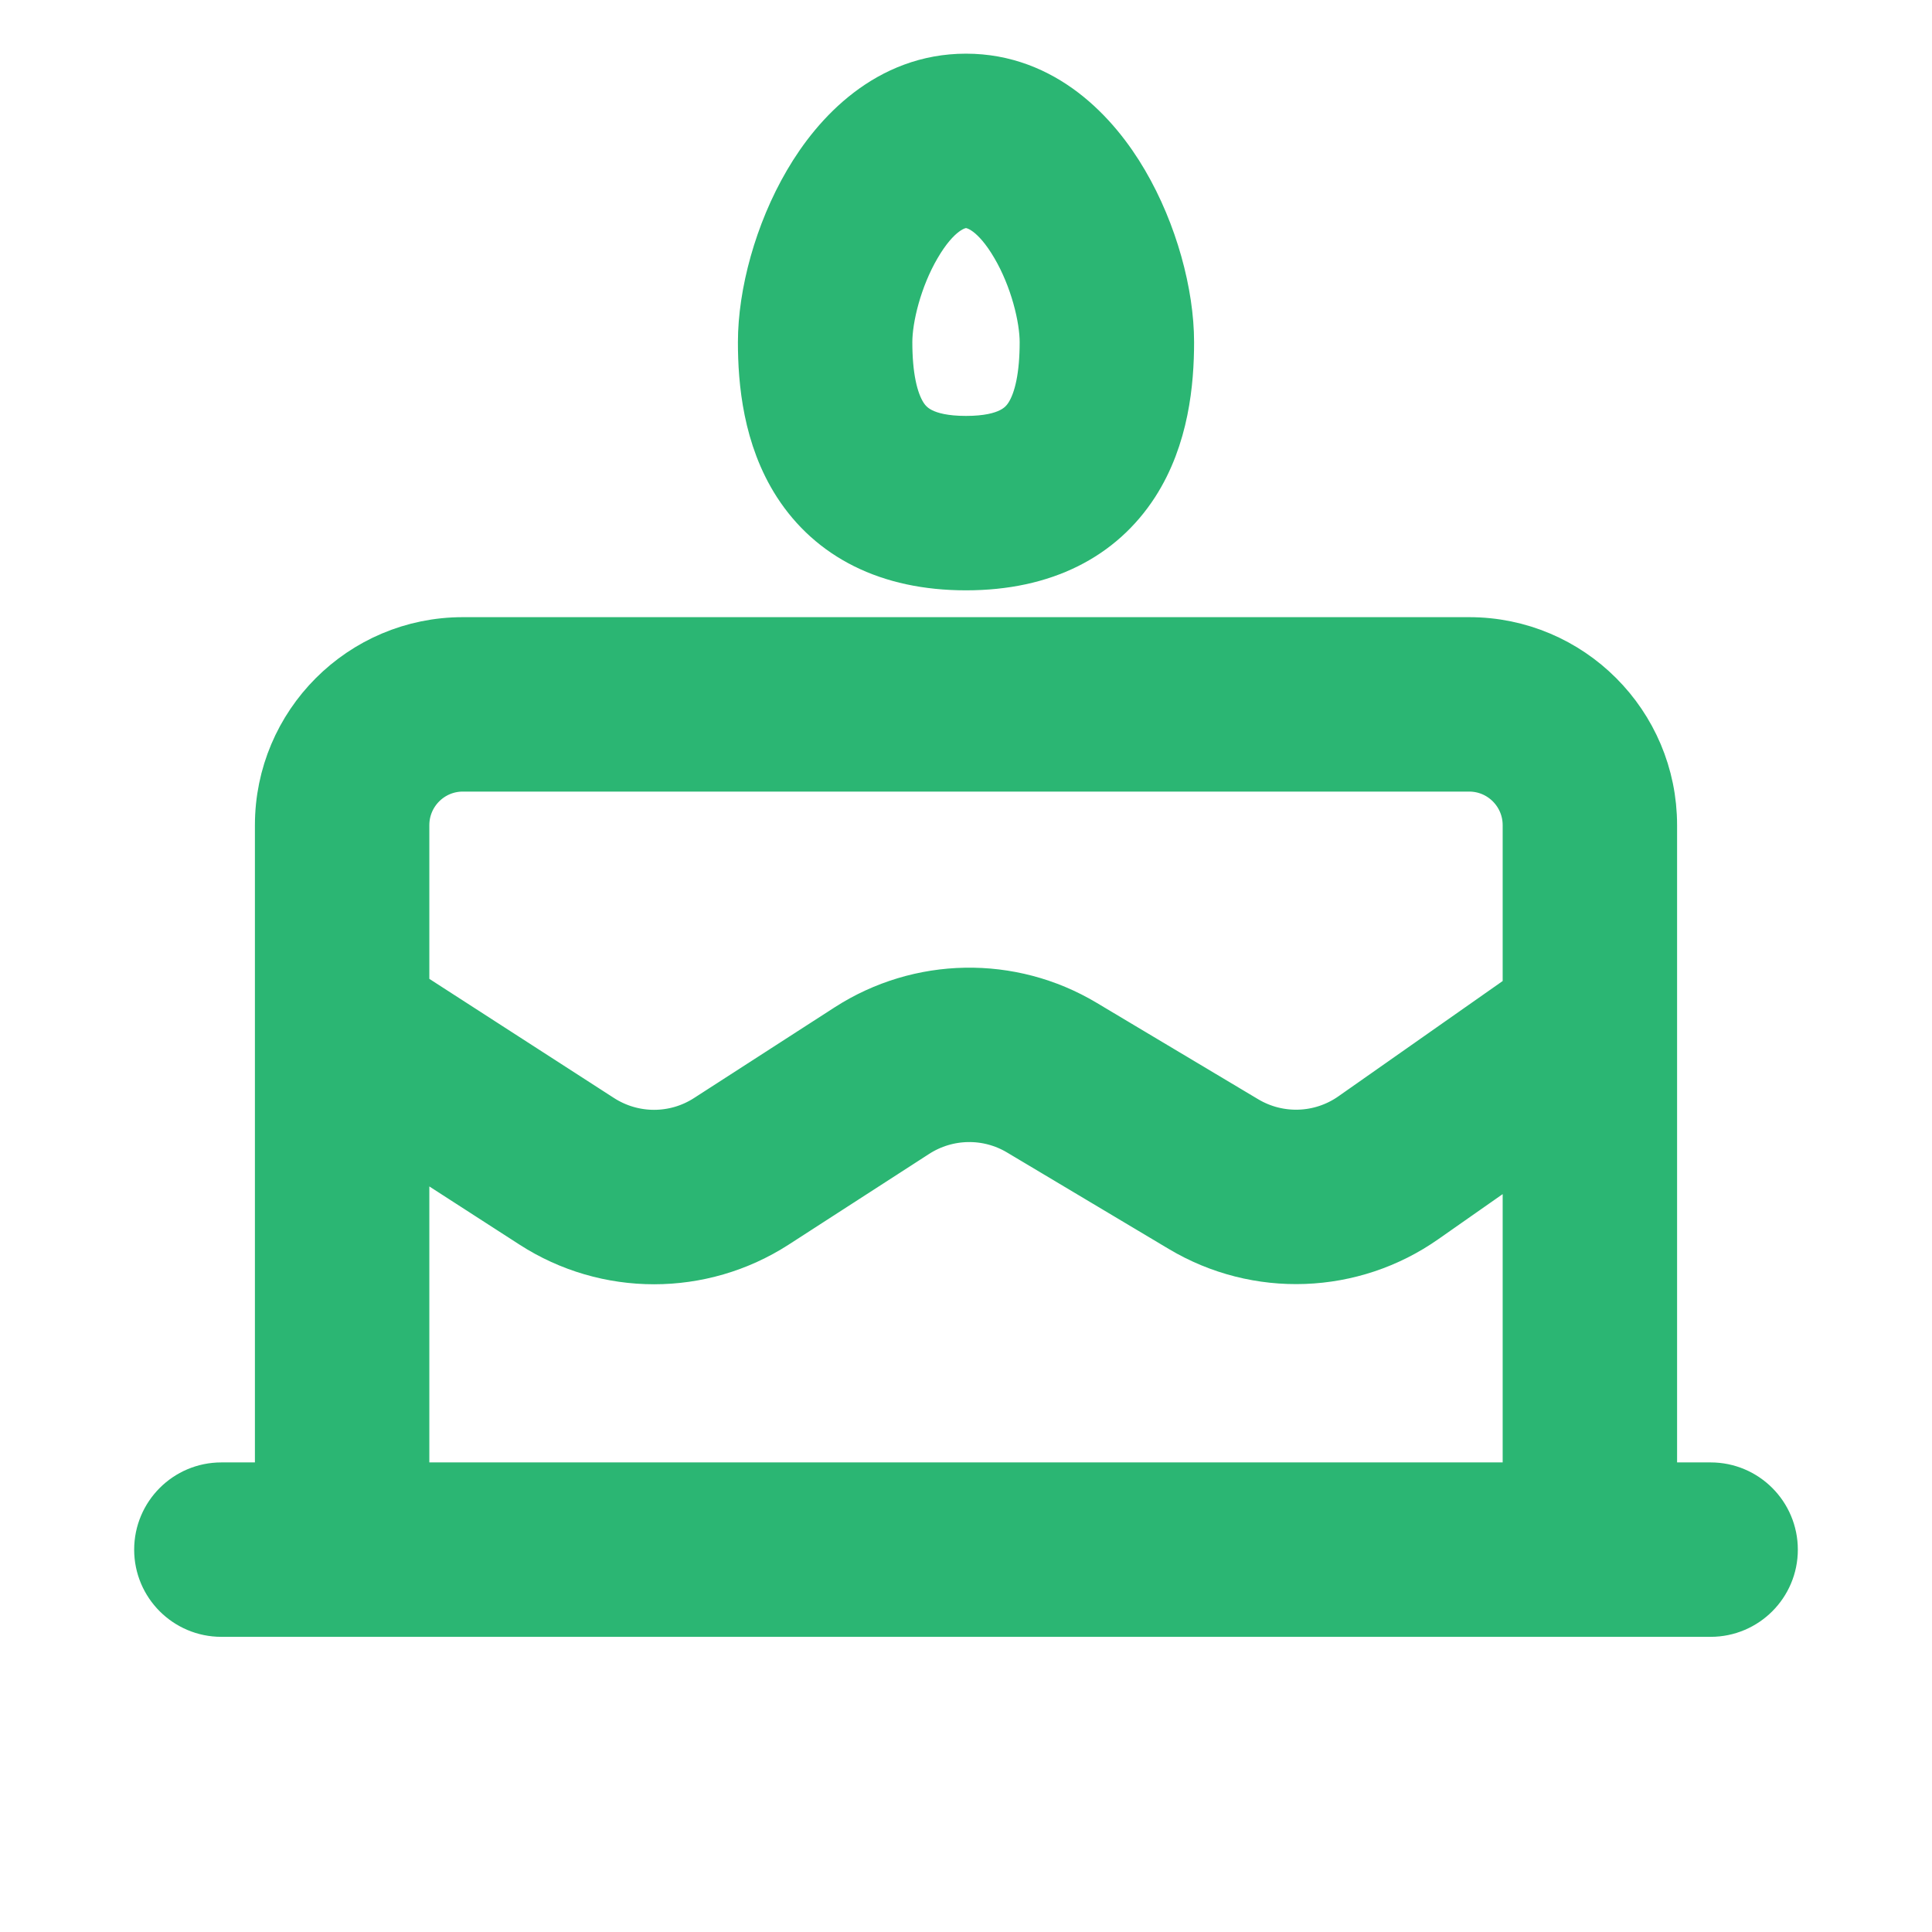
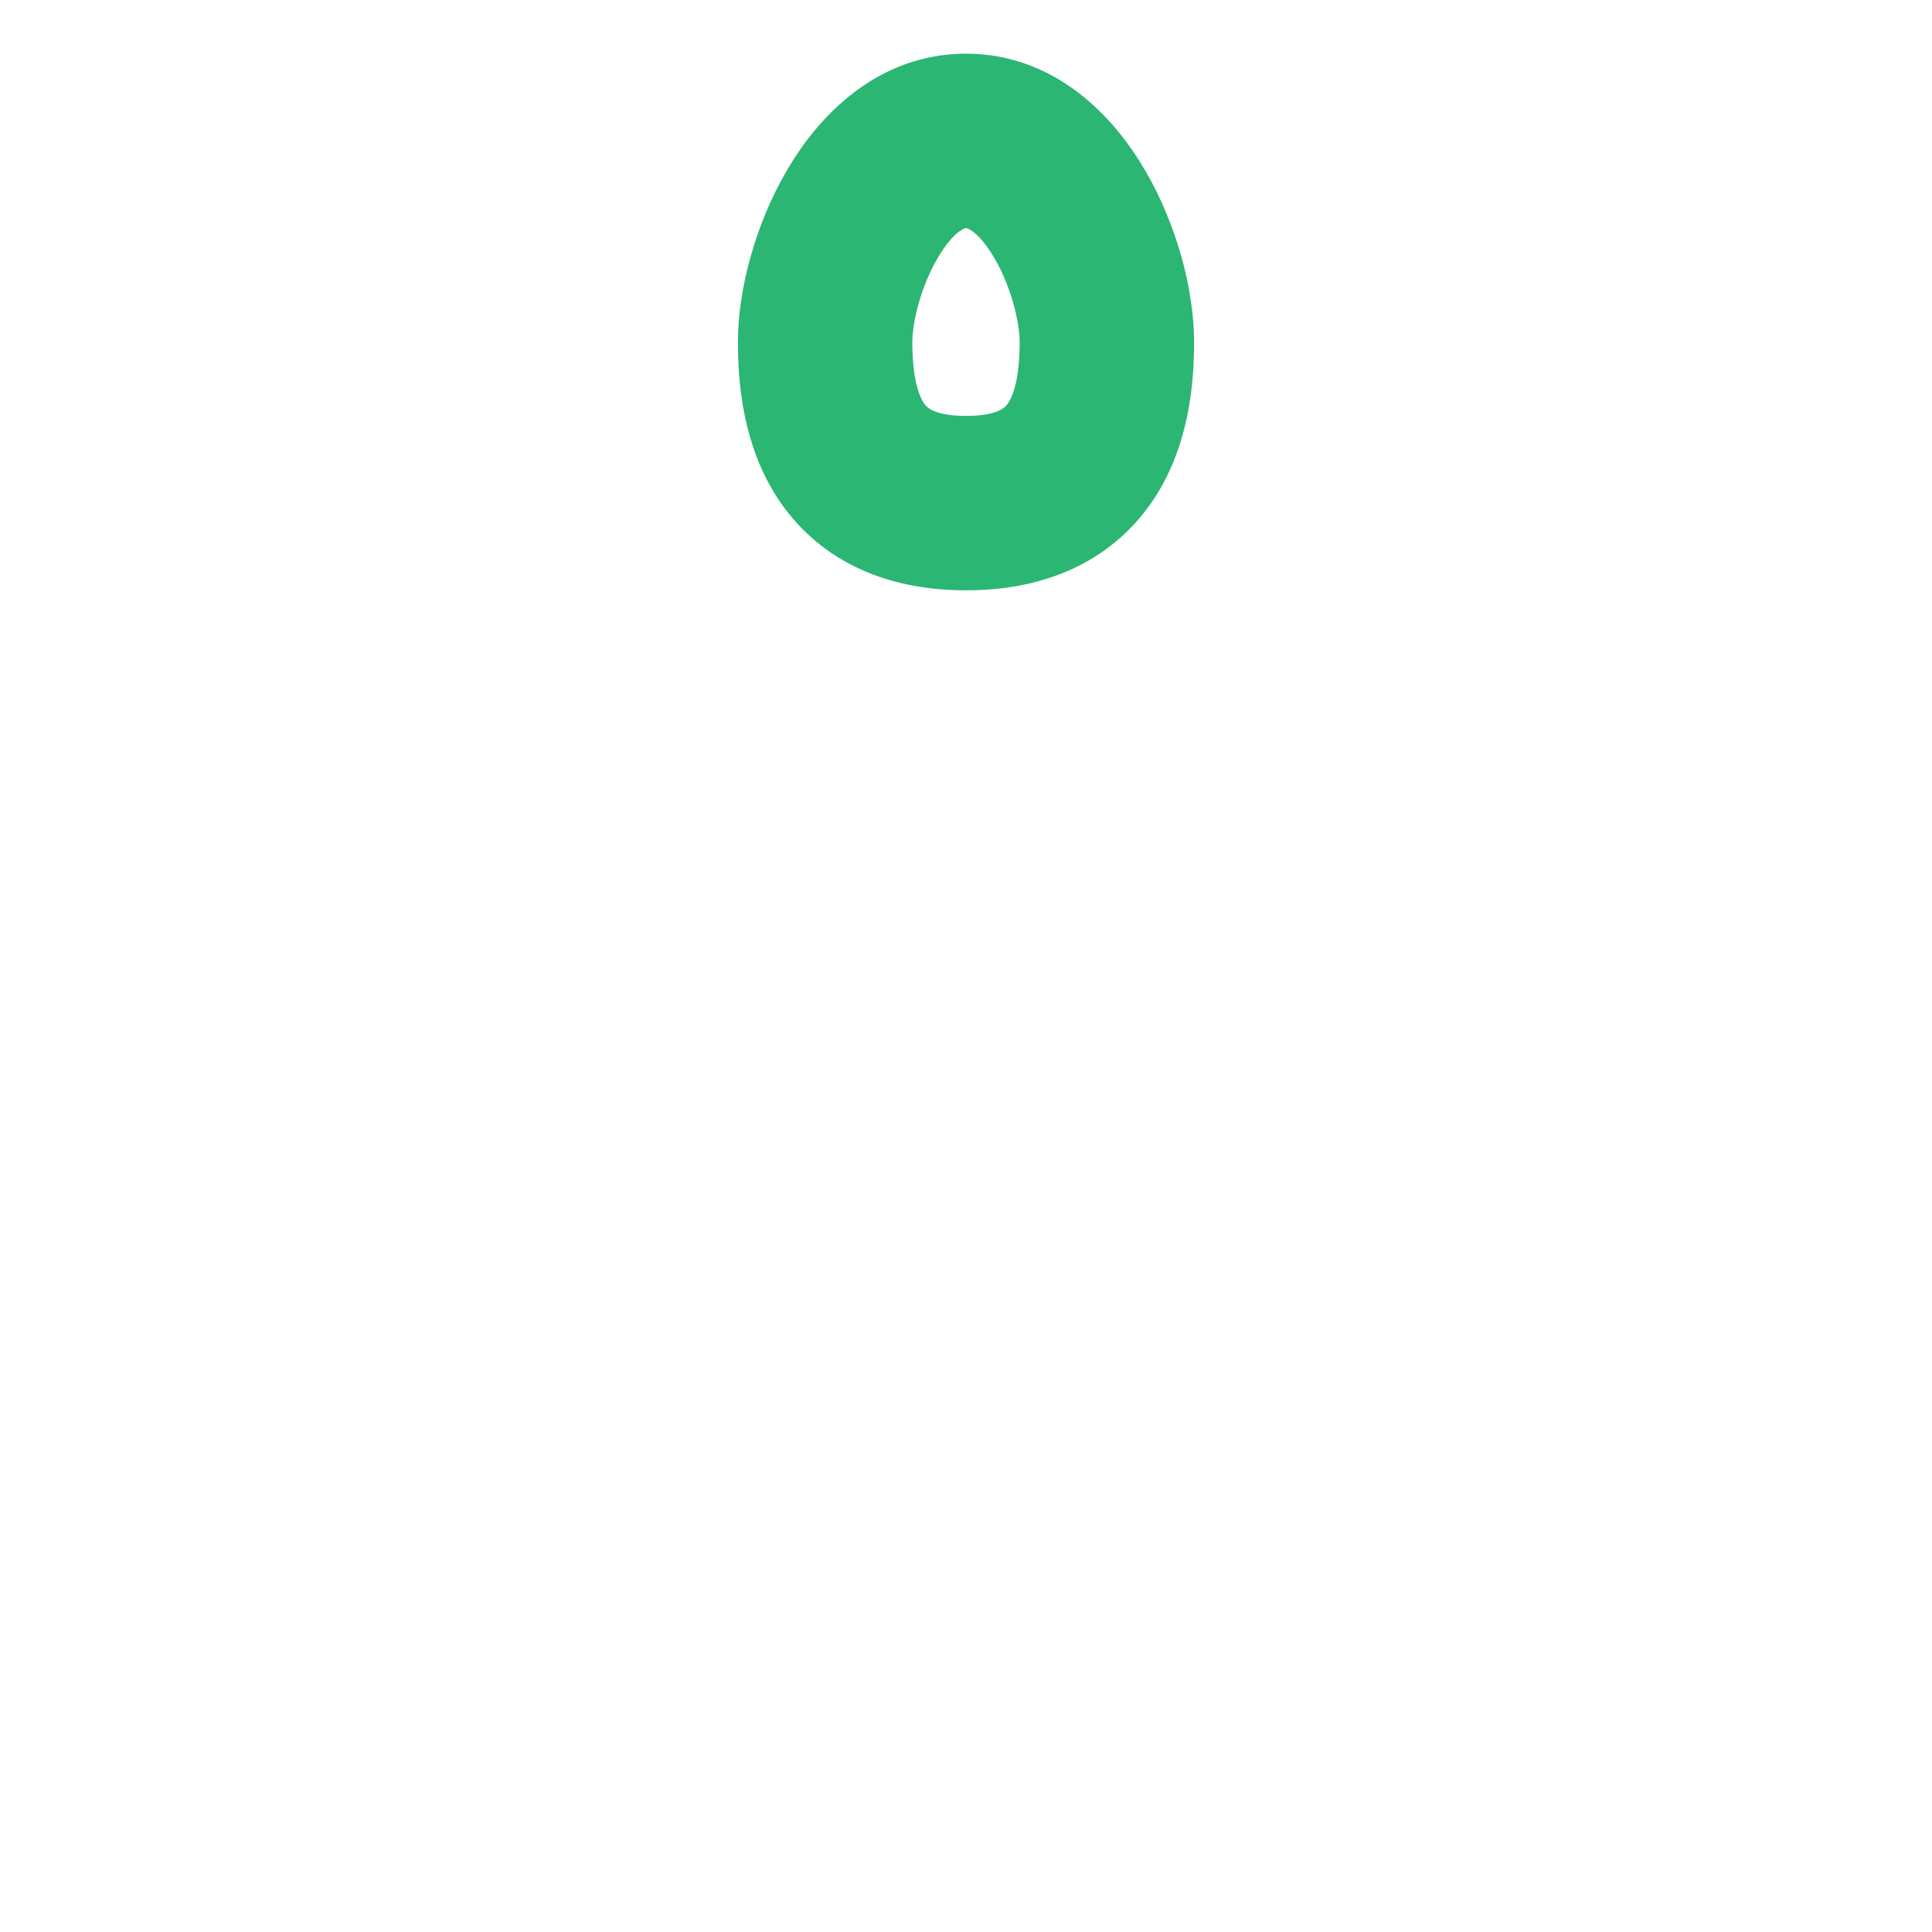
<svg xmlns="http://www.w3.org/2000/svg" width="18" height="18" viewBox="0 0 18 18" fill="none">
  <path d="M9 0.75C8.288 0.75 7.811 1.261 7.548 1.712C7.276 2.176 7.125 2.742 7.125 3.188C7.125 3.558 7.172 4.068 7.449 4.497C7.757 4.973 8.278 5.25 9 5.25C9.722 5.25 10.243 4.973 10.551 4.497C10.828 4.068 10.875 3.558 10.875 3.188C10.875 2.742 10.724 2.176 10.452 1.712C10.189 1.261 9.712 0.75 9 0.75ZM8.25 3.188C8.25 2.956 8.341 2.584 8.519 2.28C8.704 1.962 8.884 1.875 9 1.875C9.116 1.875 9.296 1.962 9.481 2.28C9.659 2.584 9.75 2.956 9.75 3.188C9.75 3.495 9.703 3.735 9.606 3.886C9.538 3.991 9.403 4.125 9 4.125C8.597 4.125 8.462 3.991 8.394 3.886C8.297 3.735 8.25 3.495 8.25 3.188Z" fill="#2BB673" stroke="#2BB673" stroke-width="0.5" />
-   <path d="M15.375 7.688V13.875H15.938C16.248 13.875 16.5 14.127 16.5 14.438C16.5 14.748 16.248 15 15.938 15H2.062C1.752 15 1.5 14.748 1.5 14.438C1.5 14.127 1.752 13.875 2.062 13.875H2.625V7.688C2.625 6.756 3.381 6 4.312 6H13.688C14.619 6 15.375 6.756 15.375 7.688ZM3.75 7.688V9.256L5.585 10.44C5.895 10.64 6.293 10.64 6.602 10.44L7.912 9.595C8.572 9.17 9.415 9.155 10.088 9.557L11.594 10.456C11.912 10.646 12.311 10.631 12.613 10.419L14.25 9.27V7.688C14.25 7.377 13.998 7.125 13.688 7.125H4.312C4.002 7.125 3.75 7.377 3.75 7.688ZM13.259 11.339C12.594 11.807 11.716 11.839 11.018 11.422L9.511 10.523C9.205 10.34 8.822 10.347 8.522 10.54L7.212 11.386C6.531 11.825 5.656 11.825 4.976 11.386L3.75 10.595V13.875H14.25V10.645L13.259 11.339Z" fill="#2BB673" stroke="#2BB673" stroke-width="0.5" />
</svg>